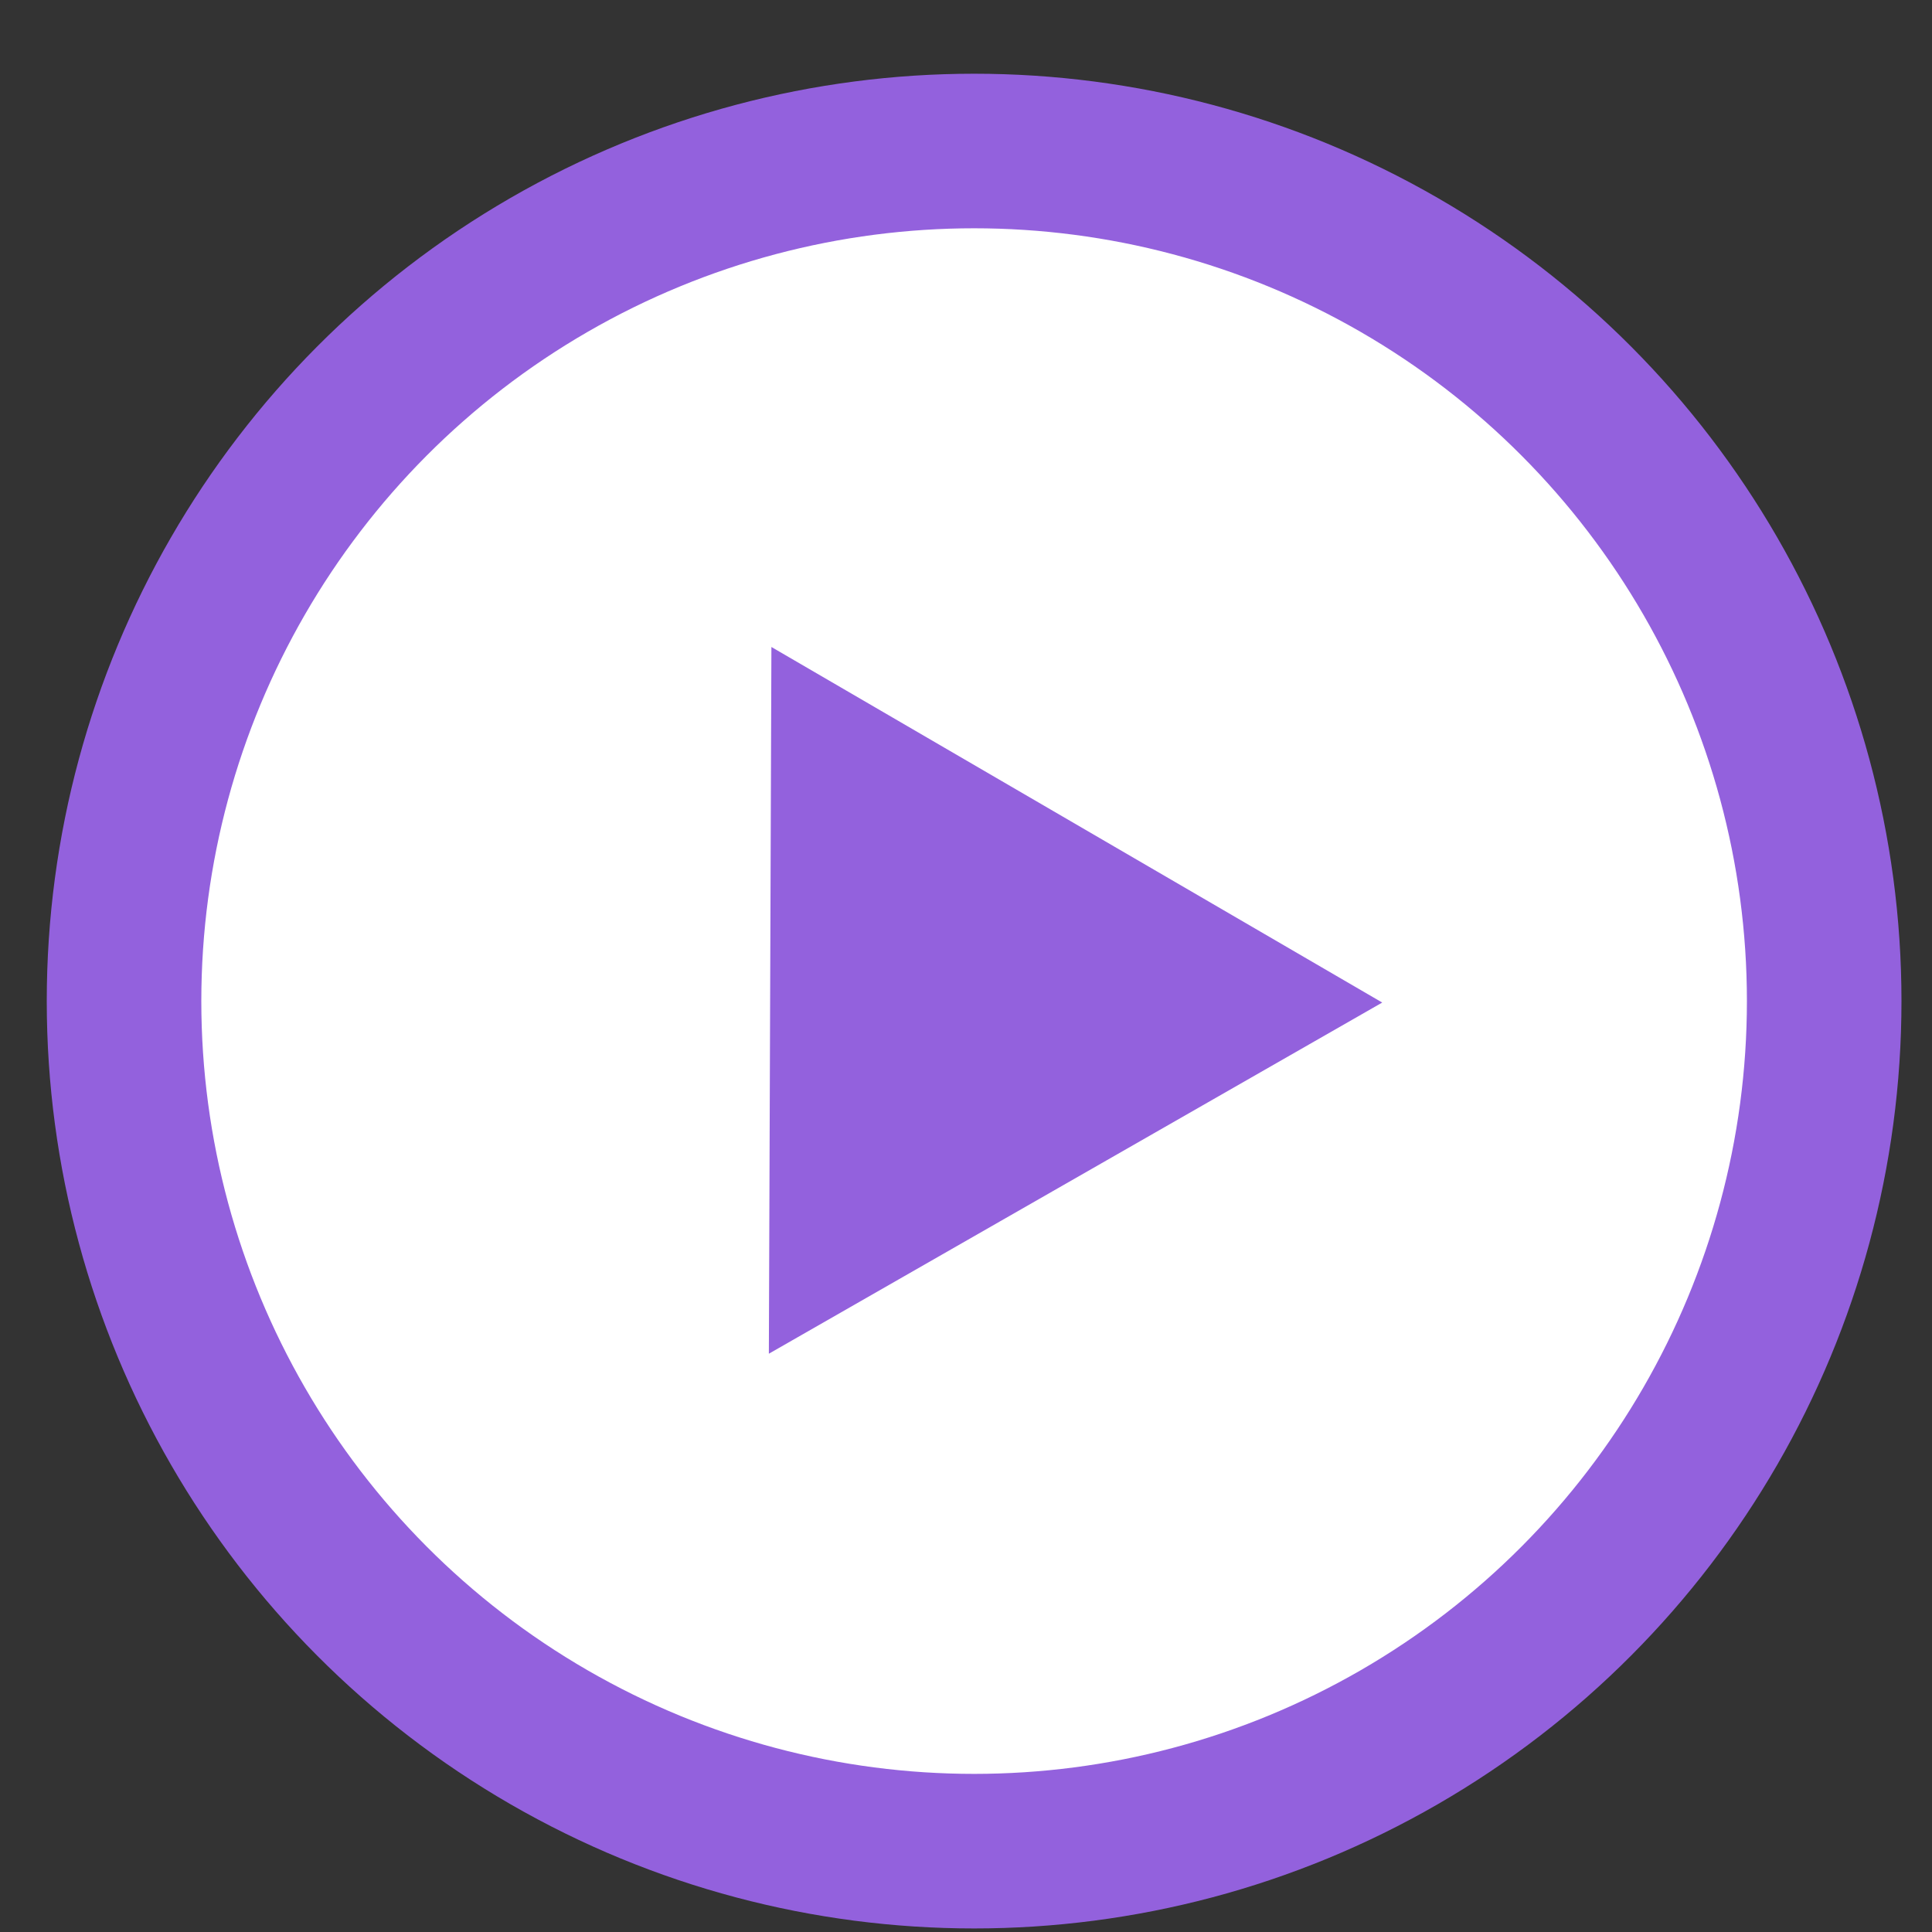
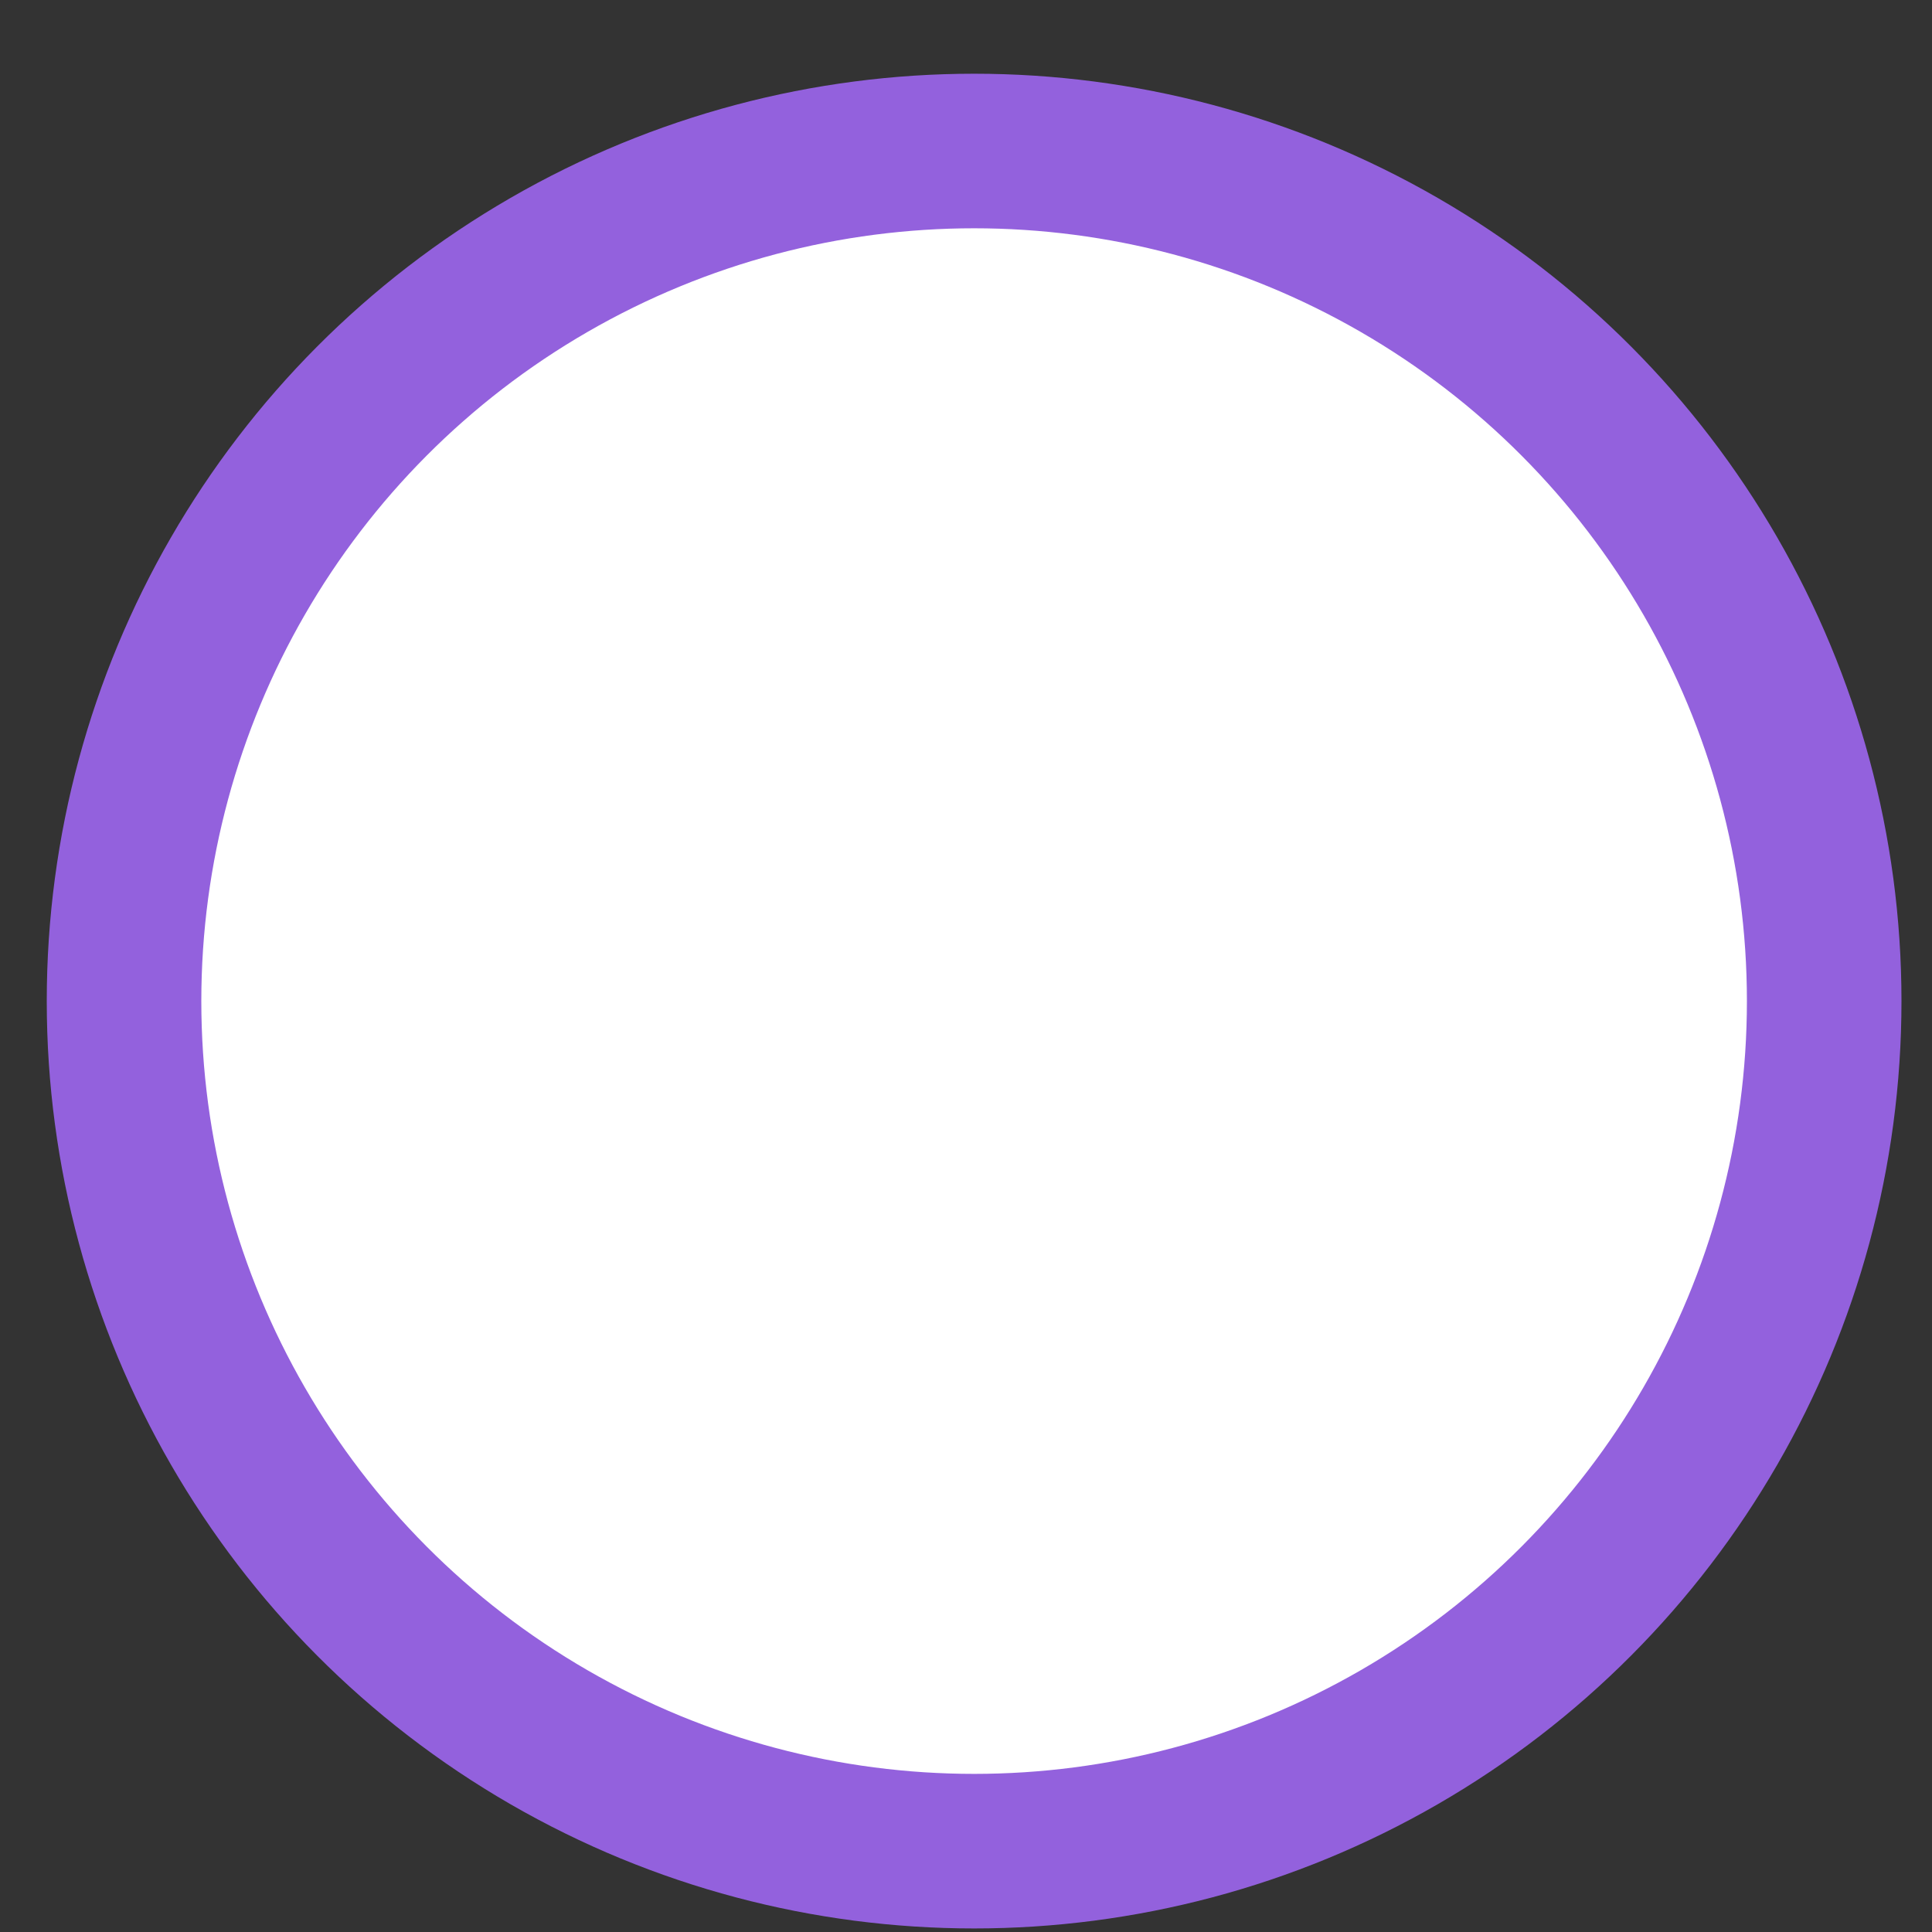
<svg xmlns="http://www.w3.org/2000/svg" width="25" height="25" viewBox="0 0 25 25" fill="none">
  <rect x="0" y="0" width="25" height="25" fill="#333333" stroke="none" />
  <circle cx="12.605" cy="12.954" r="11" fill="white" stroke="#9361DD" stroke-width="2" />
-   <path d="M17.886 12.973L9.949 17.517L9.982 8.372L17.886 12.973Z" fill="#9361DD" />
</svg>